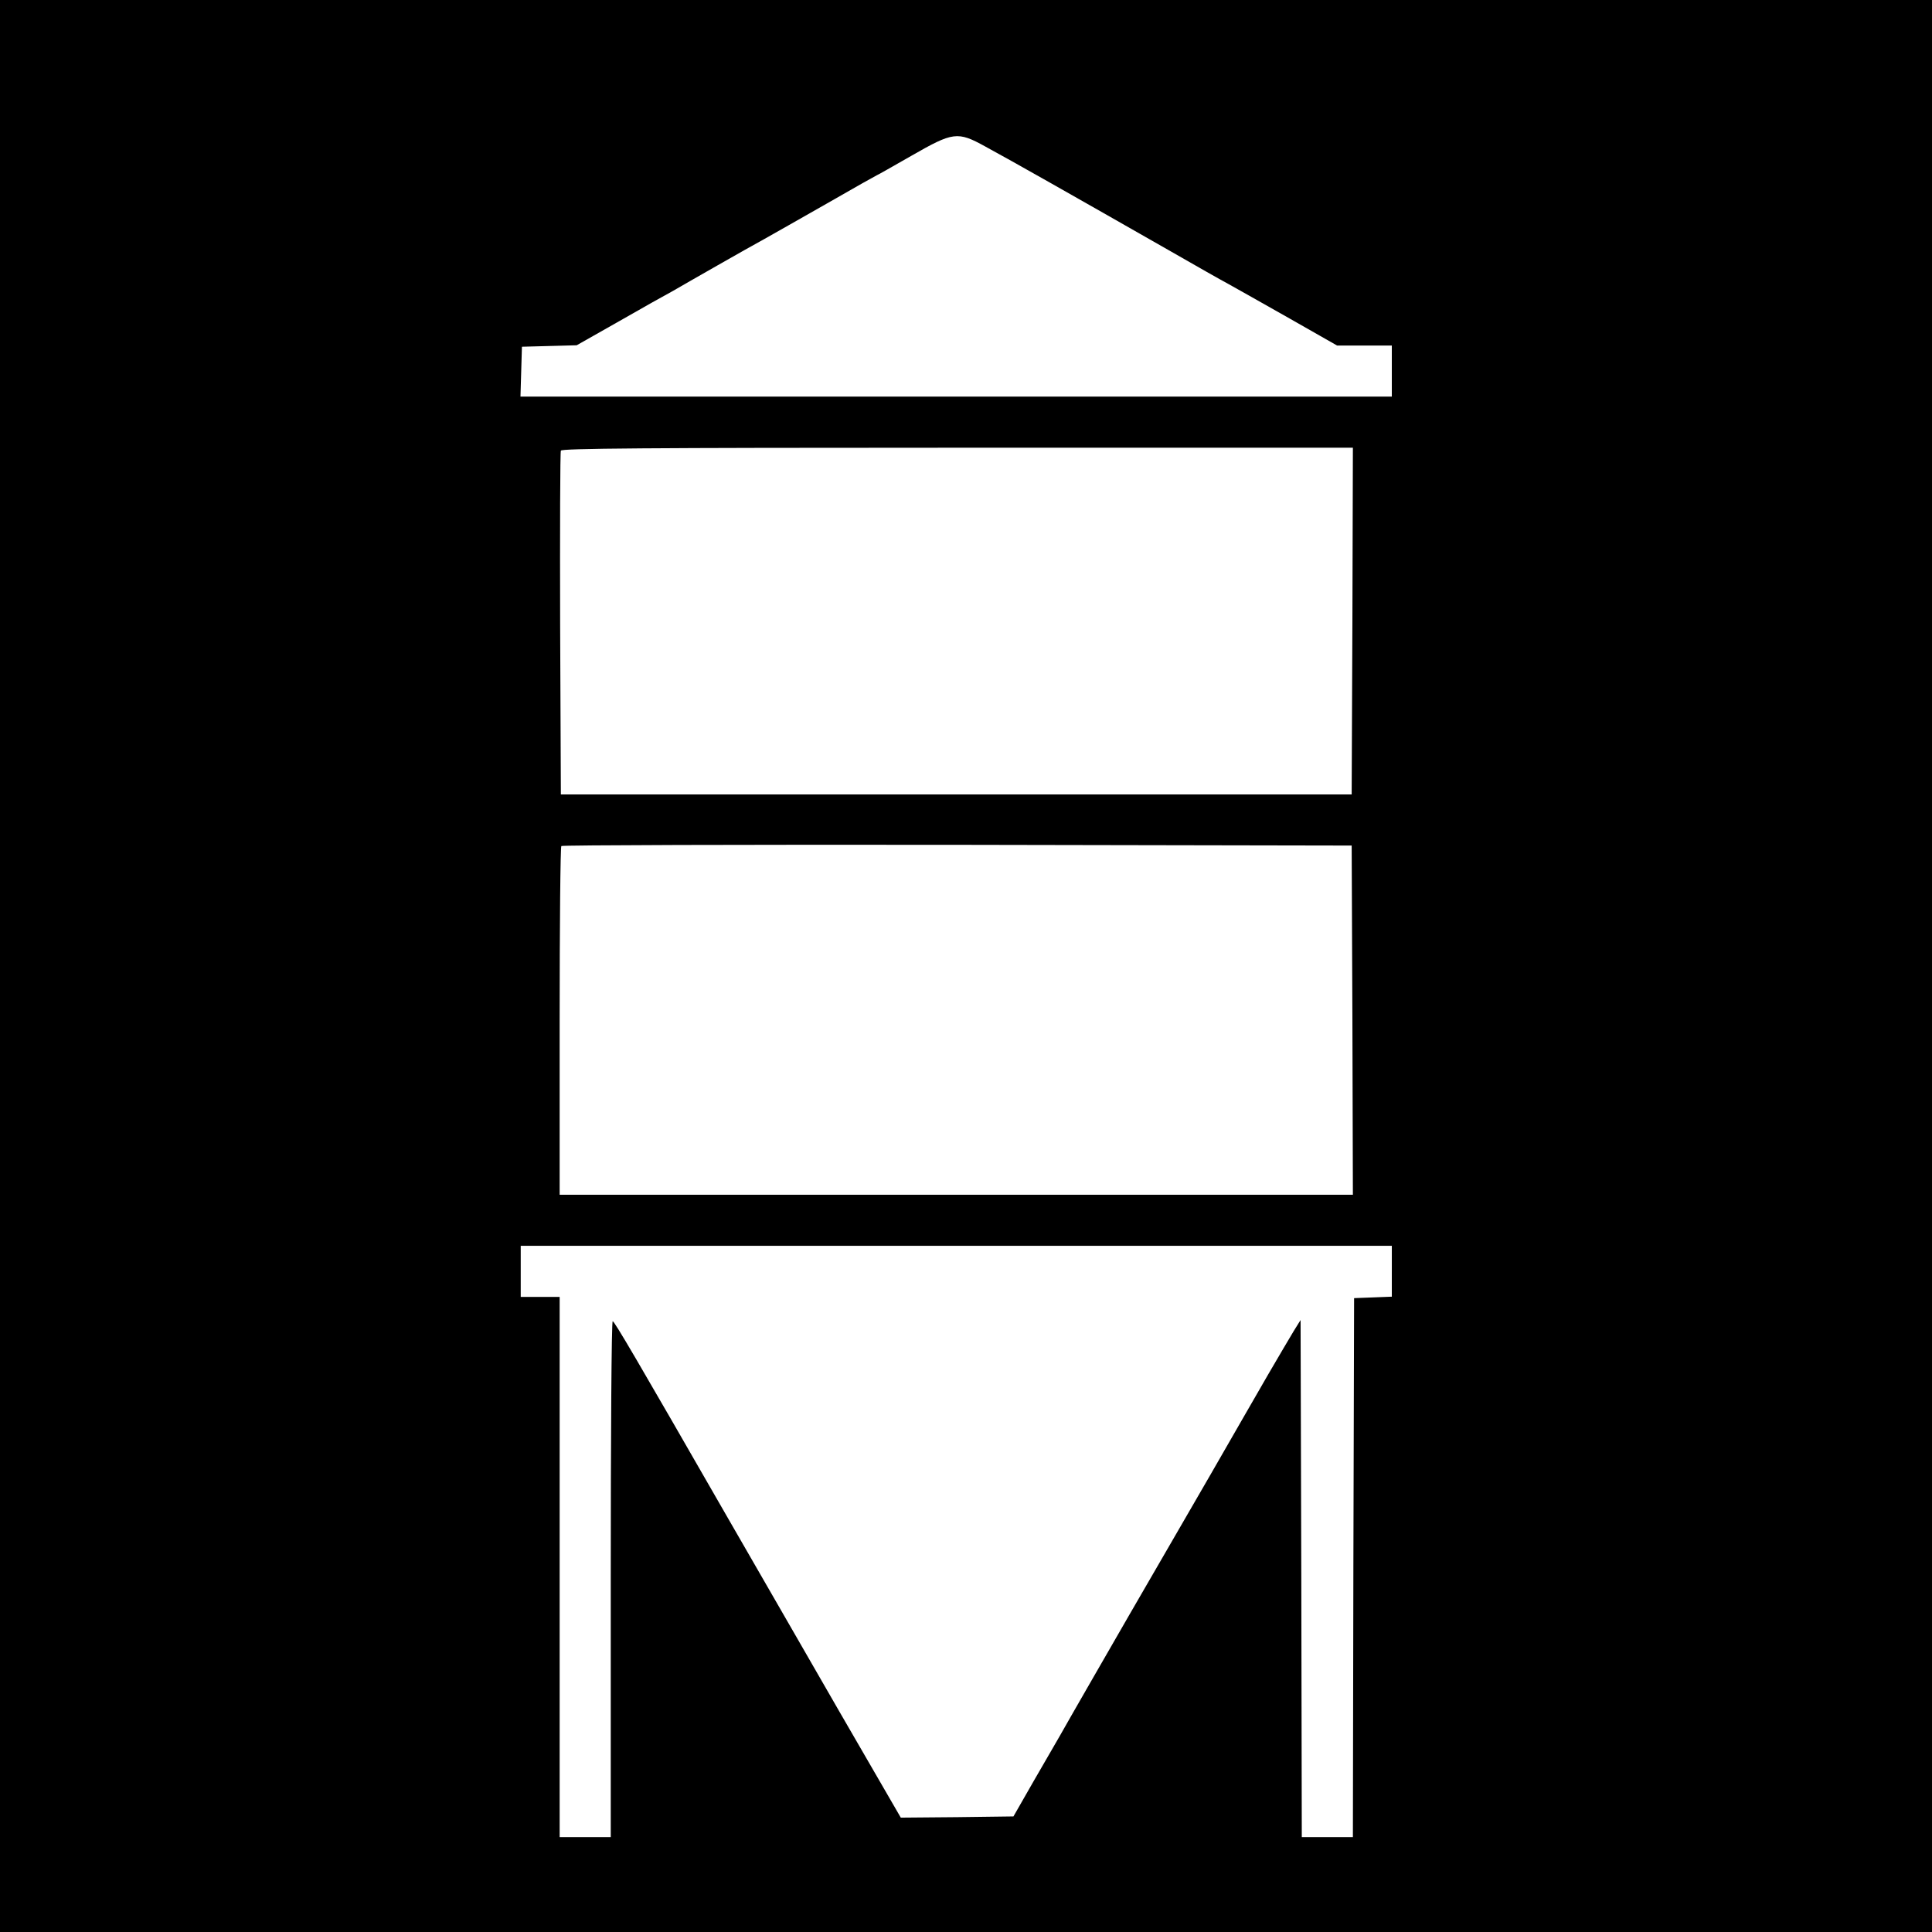
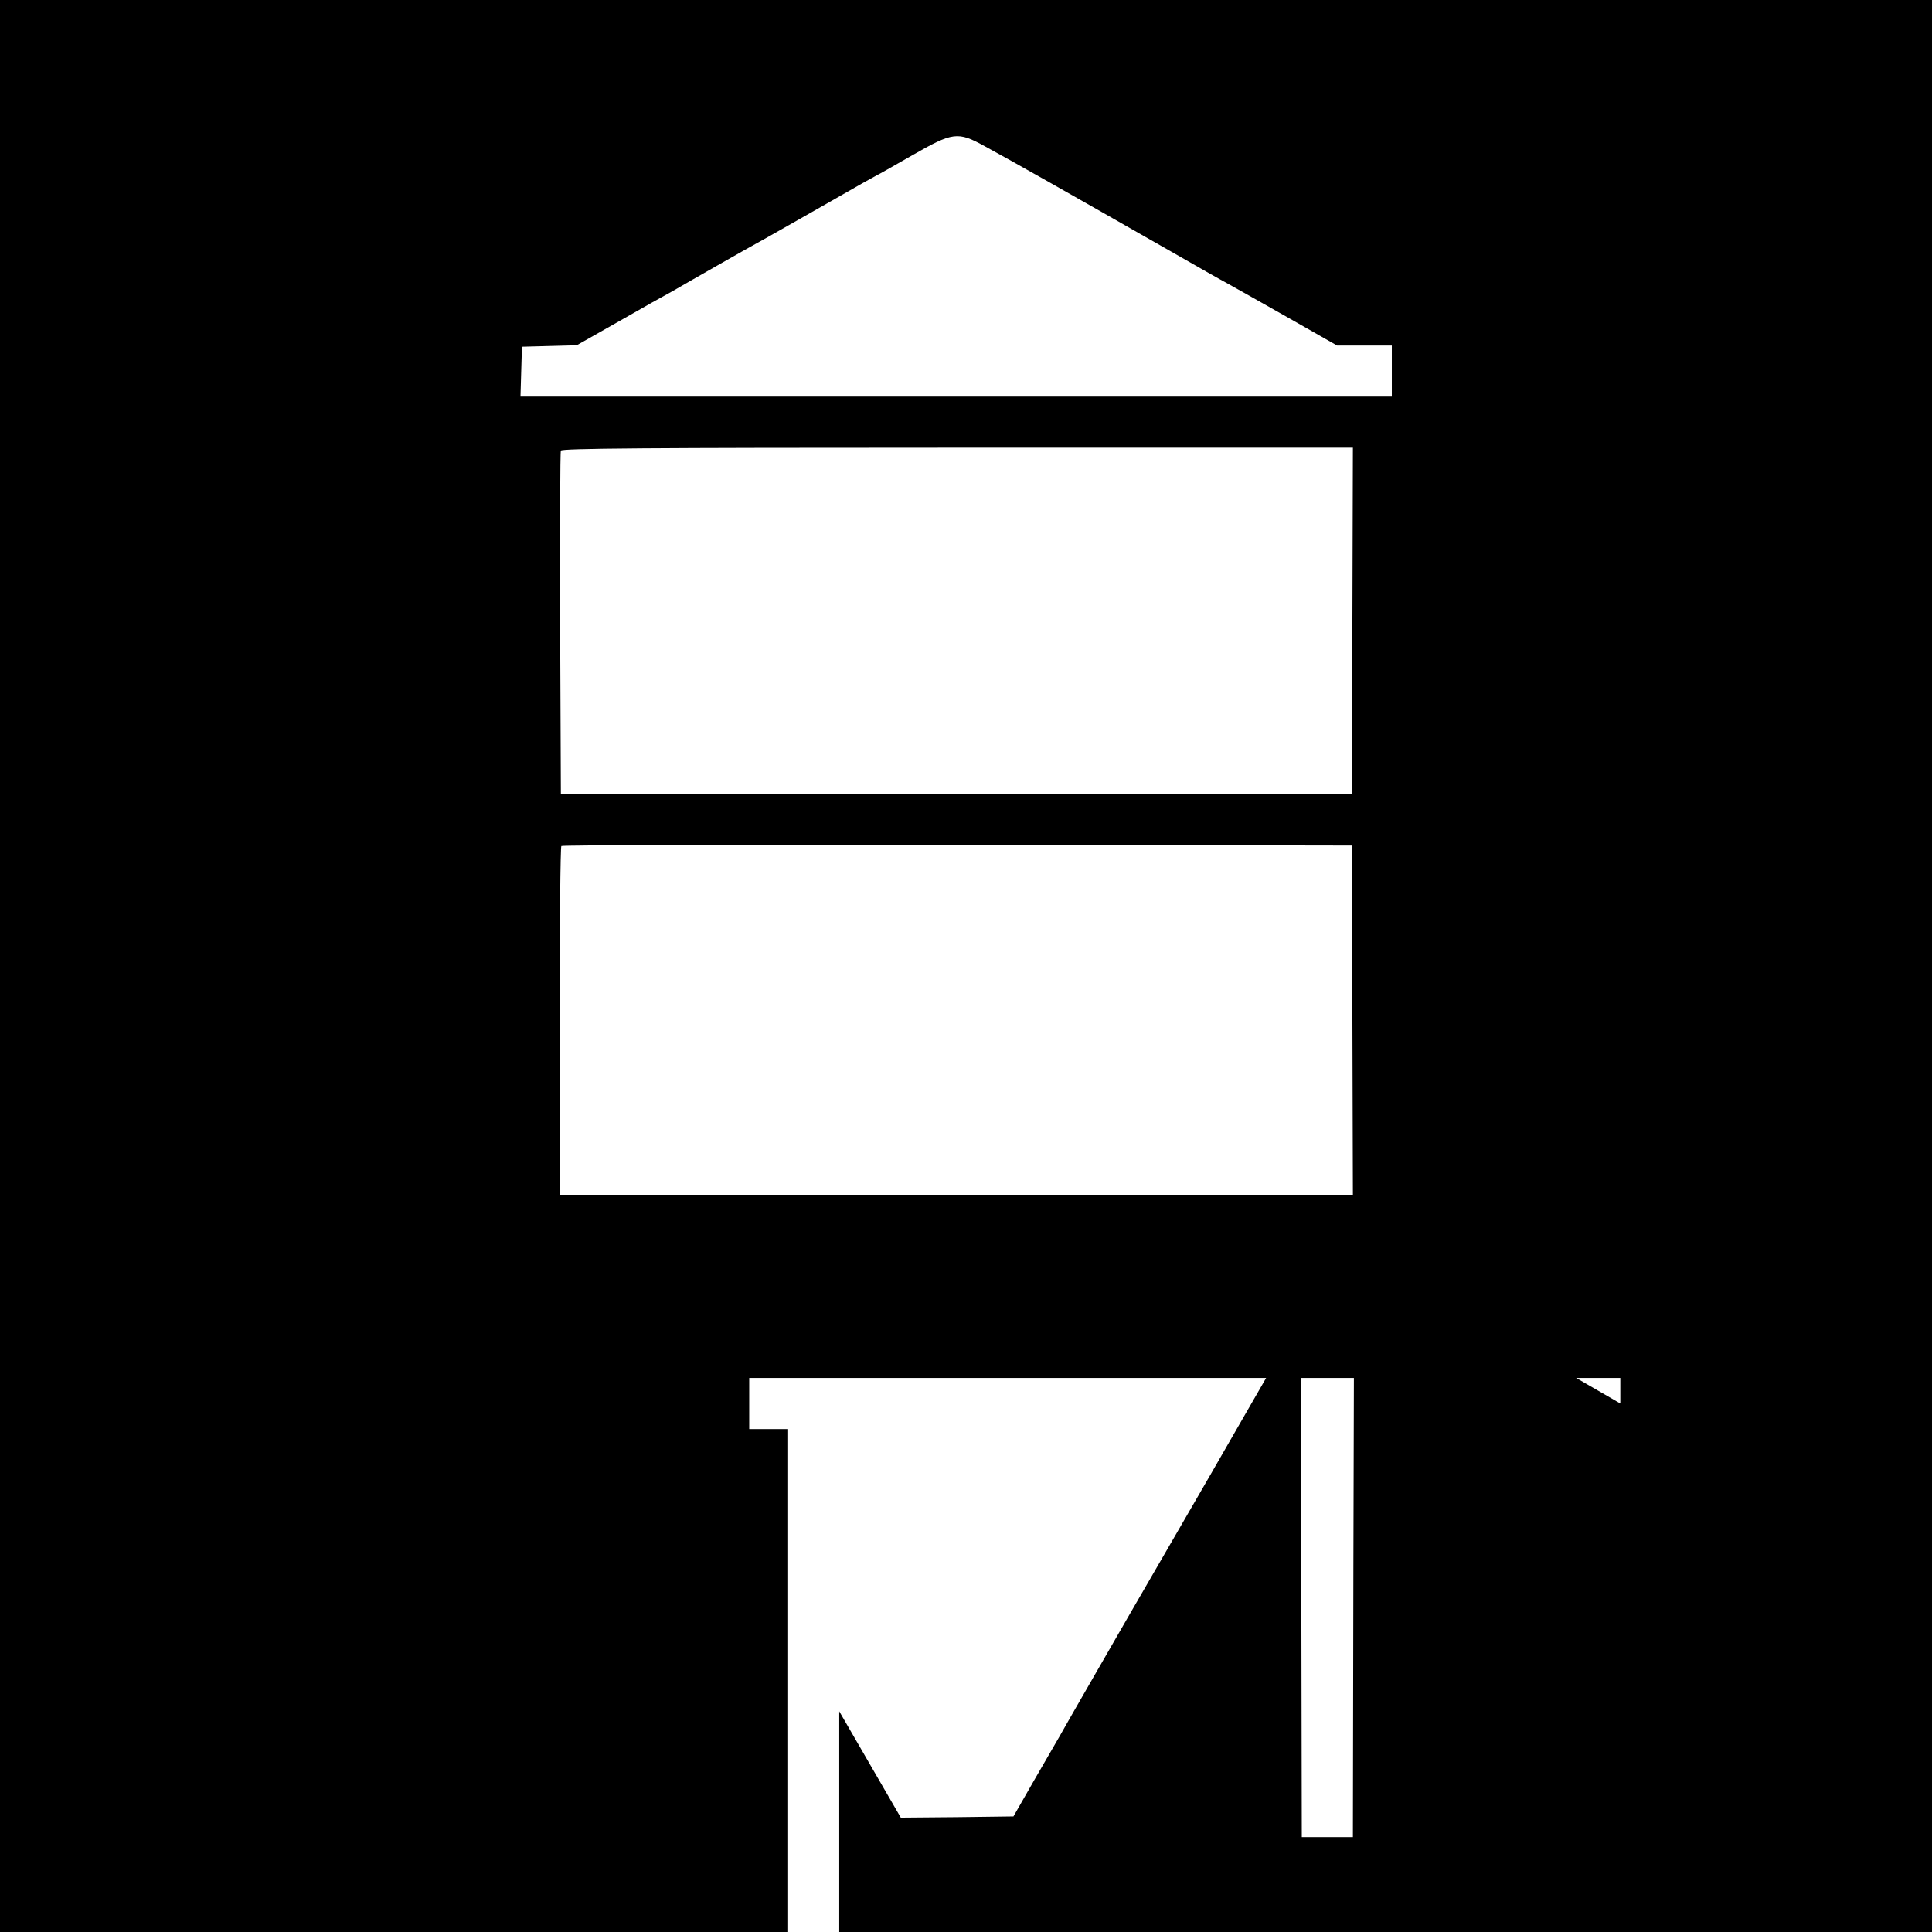
<svg xmlns="http://www.w3.org/2000/svg" version="1.0" width="794pt" height="794pt" viewBox="0 0 794 794" preserveAspectRatio="xMidYMid meet">
  <g transform="translate(0,794) scale(0.1,-0.1)" fill="#000000" stroke="none">
-     <path d="M0 3970 l0 -3970 3970 0 3970 0 0 3970 0 3970 -3970 0 -3970 0 0 -3970z m4049 3368 c109 -59 347 -194 766 -433 99 -57 205 -117 235 -133 30 -17 143 -80 250 -141 l195 -111 113 0 112 0 0 -105 0 -105 -1790 0 -1791 0 3 103 3 102 113 3 112 3 173 98 c94 54 194 110 222 125 27 16 110 63 185 106 74 42 160 91 190 107 30 17 147 83 259 147 111 64 204 116 205 116 2 0 65 36 142 80 171 98 189 101 303 38z m1509 -1950 l-3 -713 -1625 0 -1625 0 -3 700 c-1 385 0 706 3 713 3 9 339 12 1630 12 l1625 0 -2 -712z m0 -1640 l2 -718 -1630 0 -1630 0 0 713 c0 393 3 717 7 720 3 4 736 6 1627 5 l1621 -3 3 -717z m162 -1033 l0 -104 -77 -3 -78 -3 -3 -1107 -2 -1108 -105 0 -105 0 -2 1063 -3 1062 -28 -45 c-15 -25 -63 -106 -106 -180 -43 -74 -149 -259 -236 -410 -171 -295 -208 -360 -330 -570 -83 -144 -253 -439 -290 -505 -13 -22 -61 -105 -107 -185 l-83 -145 -231 -3 -232 -2 -253 437 c-139 241 -343 596 -454 788 -382 665 -470 815 -477 815 -5 0 -8 -477 -8 -1060 l0 -1060 -105 0 -105 0 0 1110 0 1110 -80 0 -80 0 0 105 0 105 1790 0 1790 0 0 -105z" />
+     <path d="M0 3970 l0 -3970 3970 0 3970 0 0 3970 0 3970 -3970 0 -3970 0 0 -3970z m4049 3368 c109 -59 347 -194 766 -433 99 -57 205 -117 235 -133 30 -17 143 -80 250 -141 l195 -111 113 0 112 0 0 -105 0 -105 -1790 0 -1791 0 3 103 3 102 113 3 112 3 173 98 c94 54 194 110 222 125 27 16 110 63 185 106 74 42 160 91 190 107 30 17 147 83 259 147 111 64 204 116 205 116 2 0 65 36 142 80 171 98 189 101 303 38z m1509 -1950 l-3 -713 -1625 0 -1625 0 -3 700 c-1 385 0 706 3 713 3 9 339 12 1630 12 l1625 0 -2 -712z m0 -1640 l2 -718 -1630 0 -1630 0 0 713 c0 393 3 717 7 720 3 4 736 6 1627 5 l1621 -3 3 -717z m162 -1033 l0 -104 -77 -3 -78 -3 -3 -1107 -2 -1108 -105 0 -105 0 -2 1063 -3 1062 -28 -45 c-15 -25 -63 -106 -106 -180 -43 -74 -149 -259 -236 -410 -171 -295 -208 -360 -330 -570 -83 -144 -253 -439 -290 -505 -13 -22 -61 -105 -107 -185 l-83 -145 -231 -3 -232 -2 -253 437 l0 -1060 -105 0 -105 0 0 1110 0 1110 -80 0 -80 0 0 105 0 105 1790 0 1790 0 0 -105z" />
  </g>
</svg>